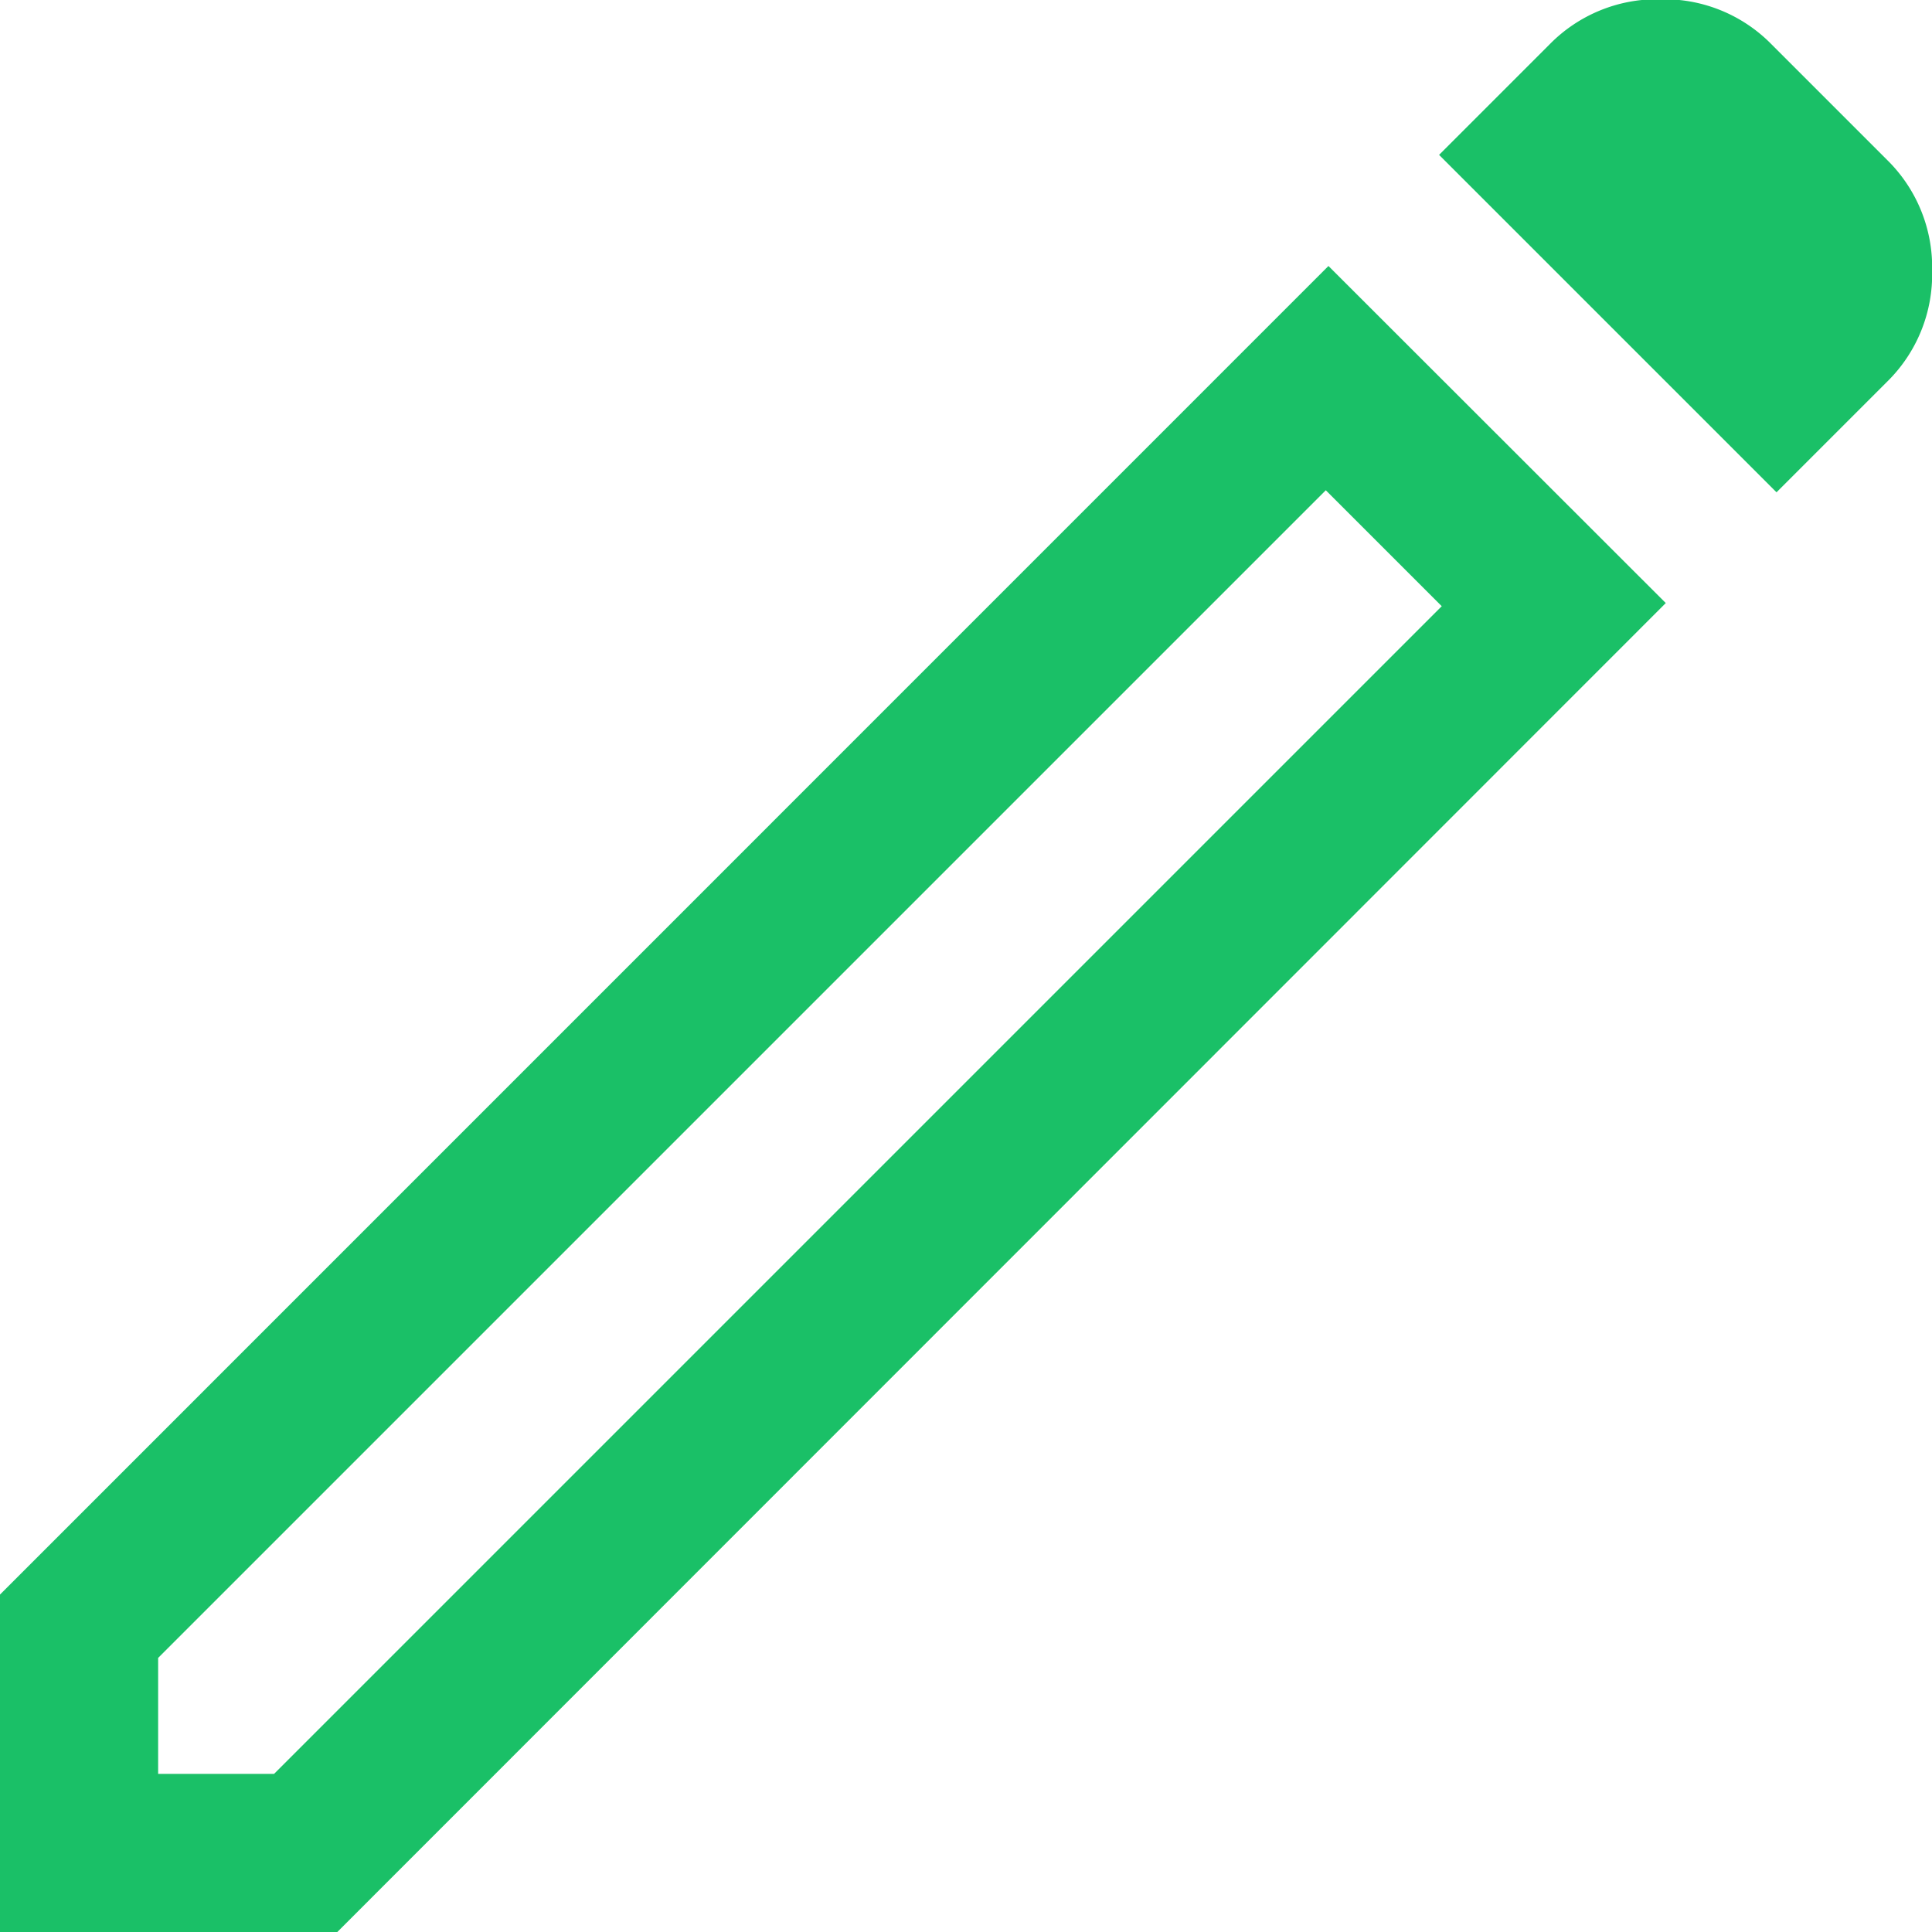
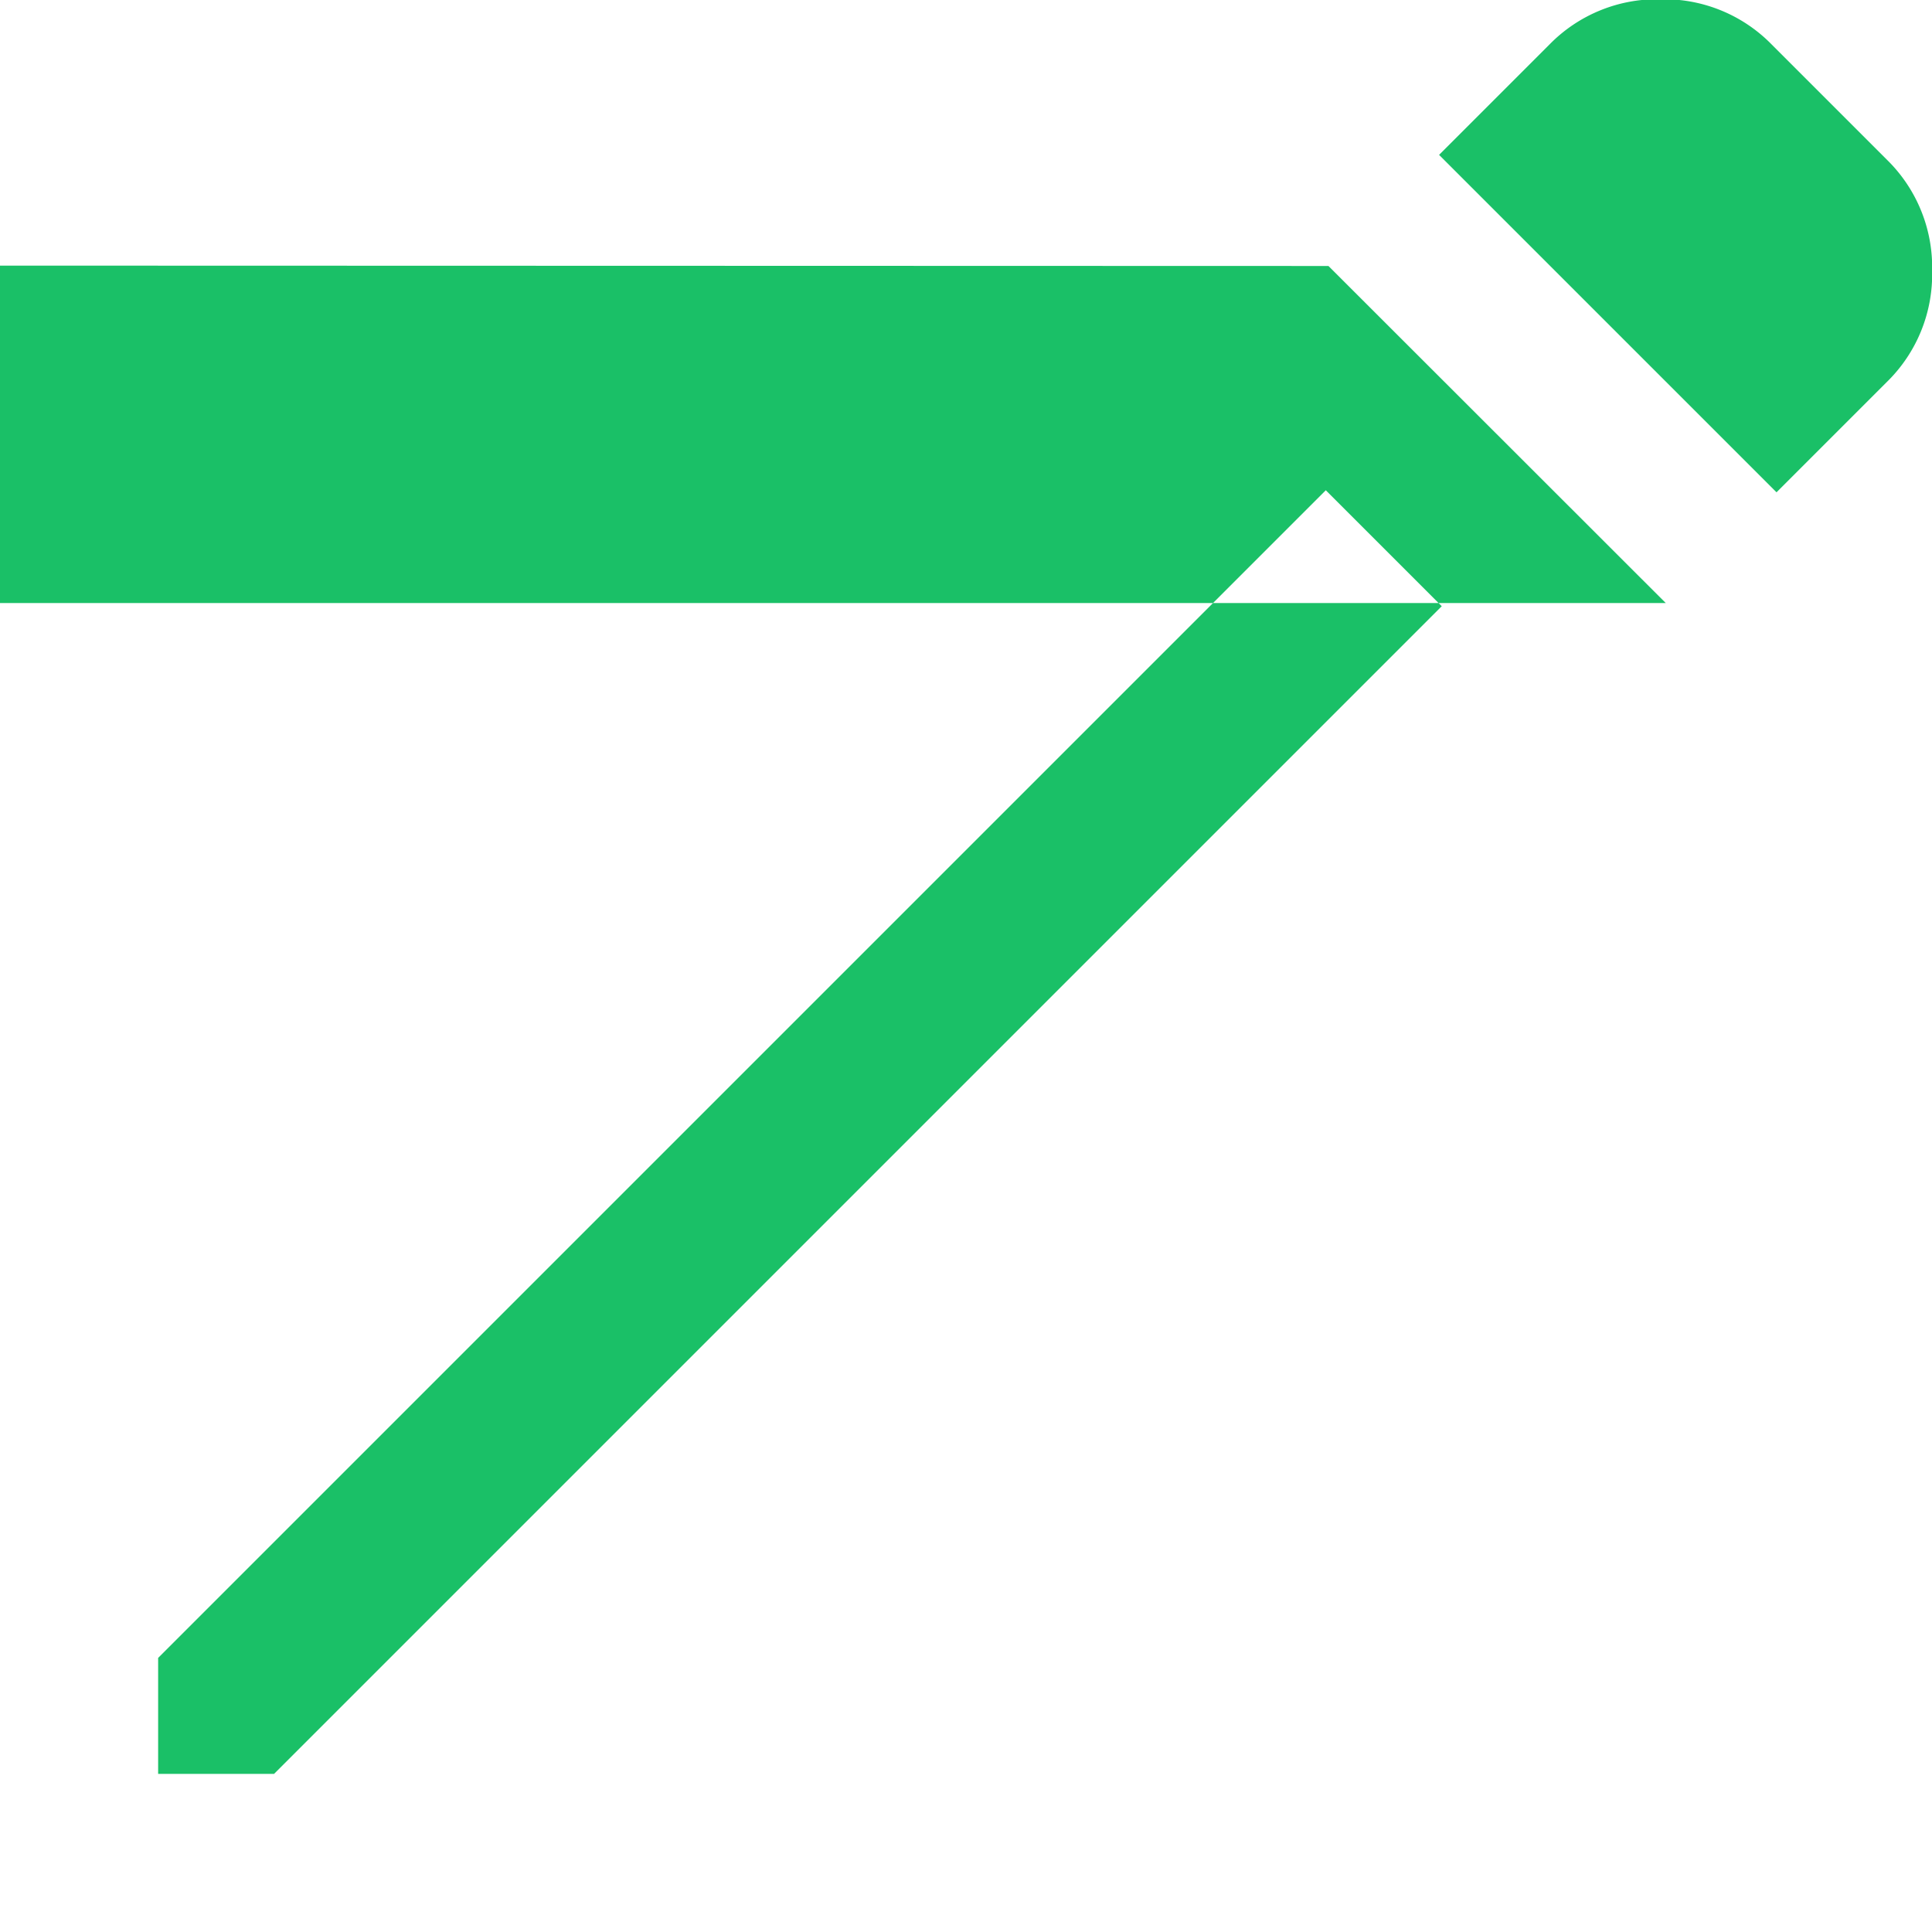
<svg xmlns="http://www.w3.org/2000/svg" width="15.98" height="15.98" viewBox="0 0 15.98 15.98">
-   <path id="edit_FILL0_wght400_GRAD0_opsz48" d="M121.308-838.328h.959l9.658-9.658-.959-.959-9.658,9.658Zm13.386-10.6-2.791-2.791.916-.916a1.244,1.244,0,0,1,.916-.371,1.244,1.244,0,0,1,.916.371l.959.959a1.244,1.244,0,0,1,.371.916,1.244,1.244,0,0,1-.371.916Zm-.916.916L122.79-837.02H120v-2.791L130.988-850.8Zm-2.333-.458-.48-.48.959.959Z" transform="translate(-120 853)" fill="#1ac067" />
+   <path id="edit_FILL0_wght400_GRAD0_opsz48" d="M121.308-838.328h.959l9.658-9.658-.959-.959-9.658,9.658Zm13.386-10.6-2.791-2.791.916-.916a1.244,1.244,0,0,1,.916-.371,1.244,1.244,0,0,1,.916.371l.959.959a1.244,1.244,0,0,1,.371.916,1.244,1.244,0,0,1-.371.916Zm-.916.916H120v-2.791L130.988-850.8Zm-2.333-.458-.48-.48.959.959Z" transform="translate(-120 853)" fill="#1ac067" />
</svg>